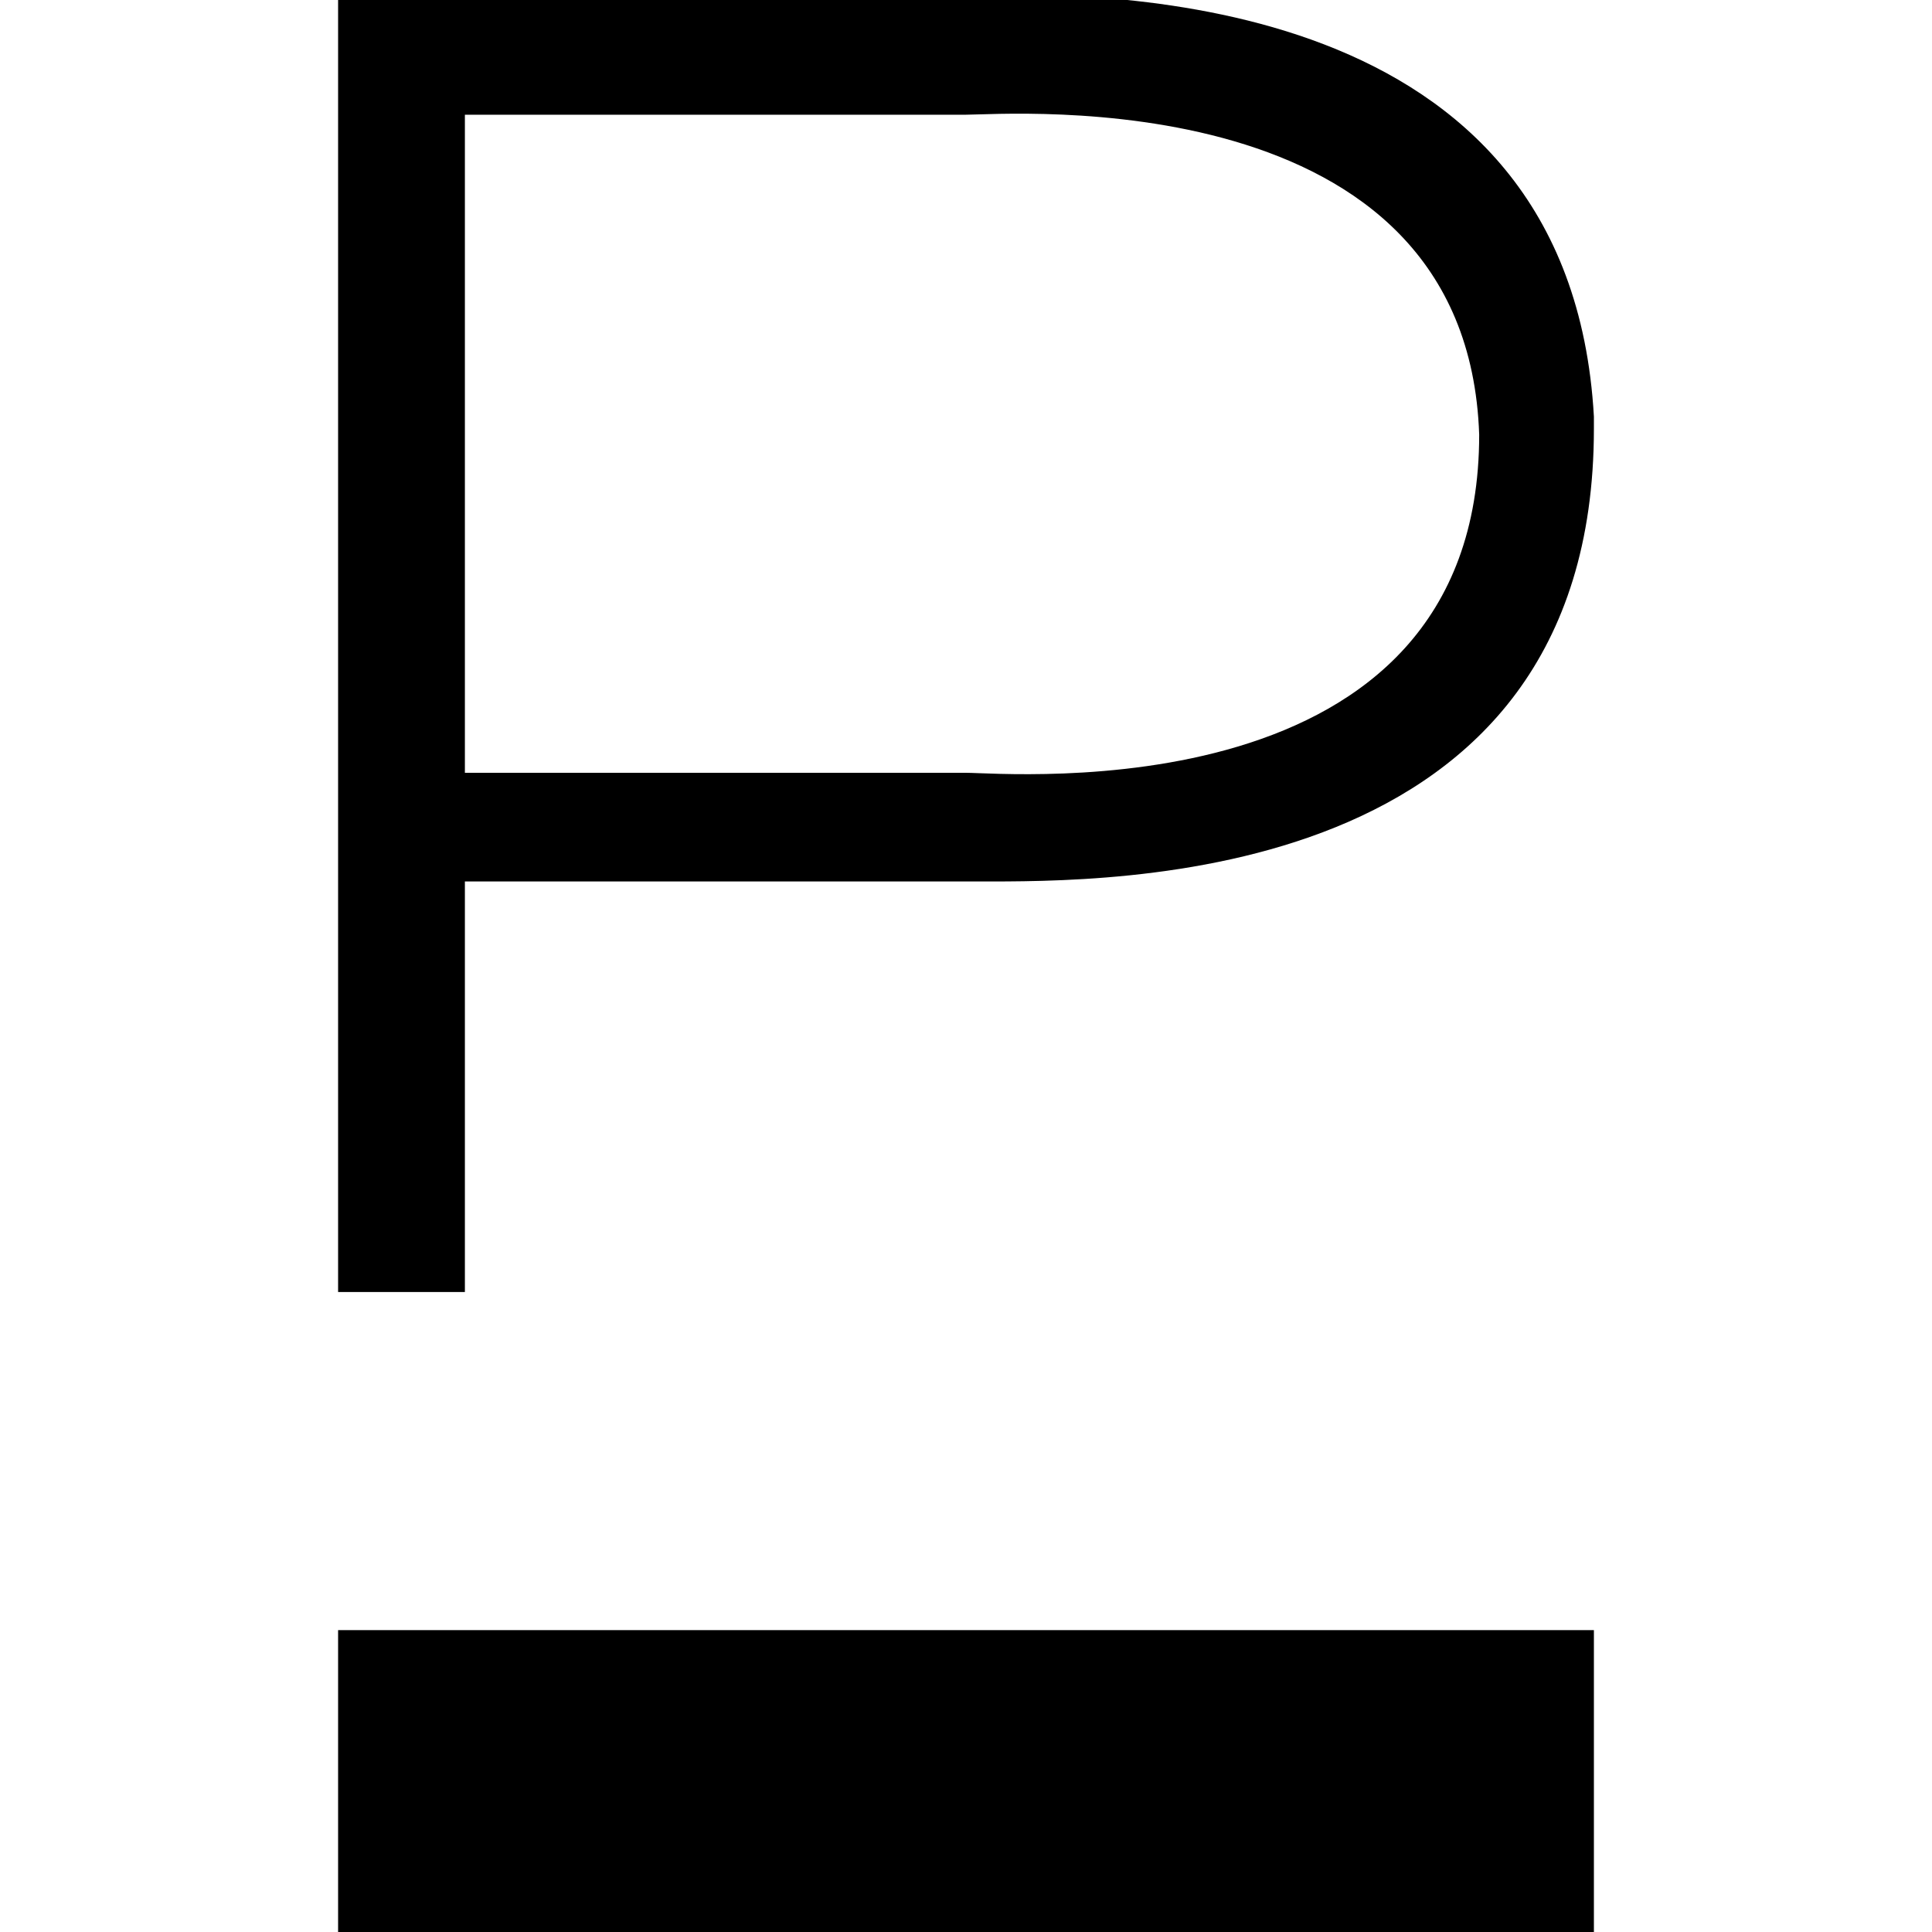
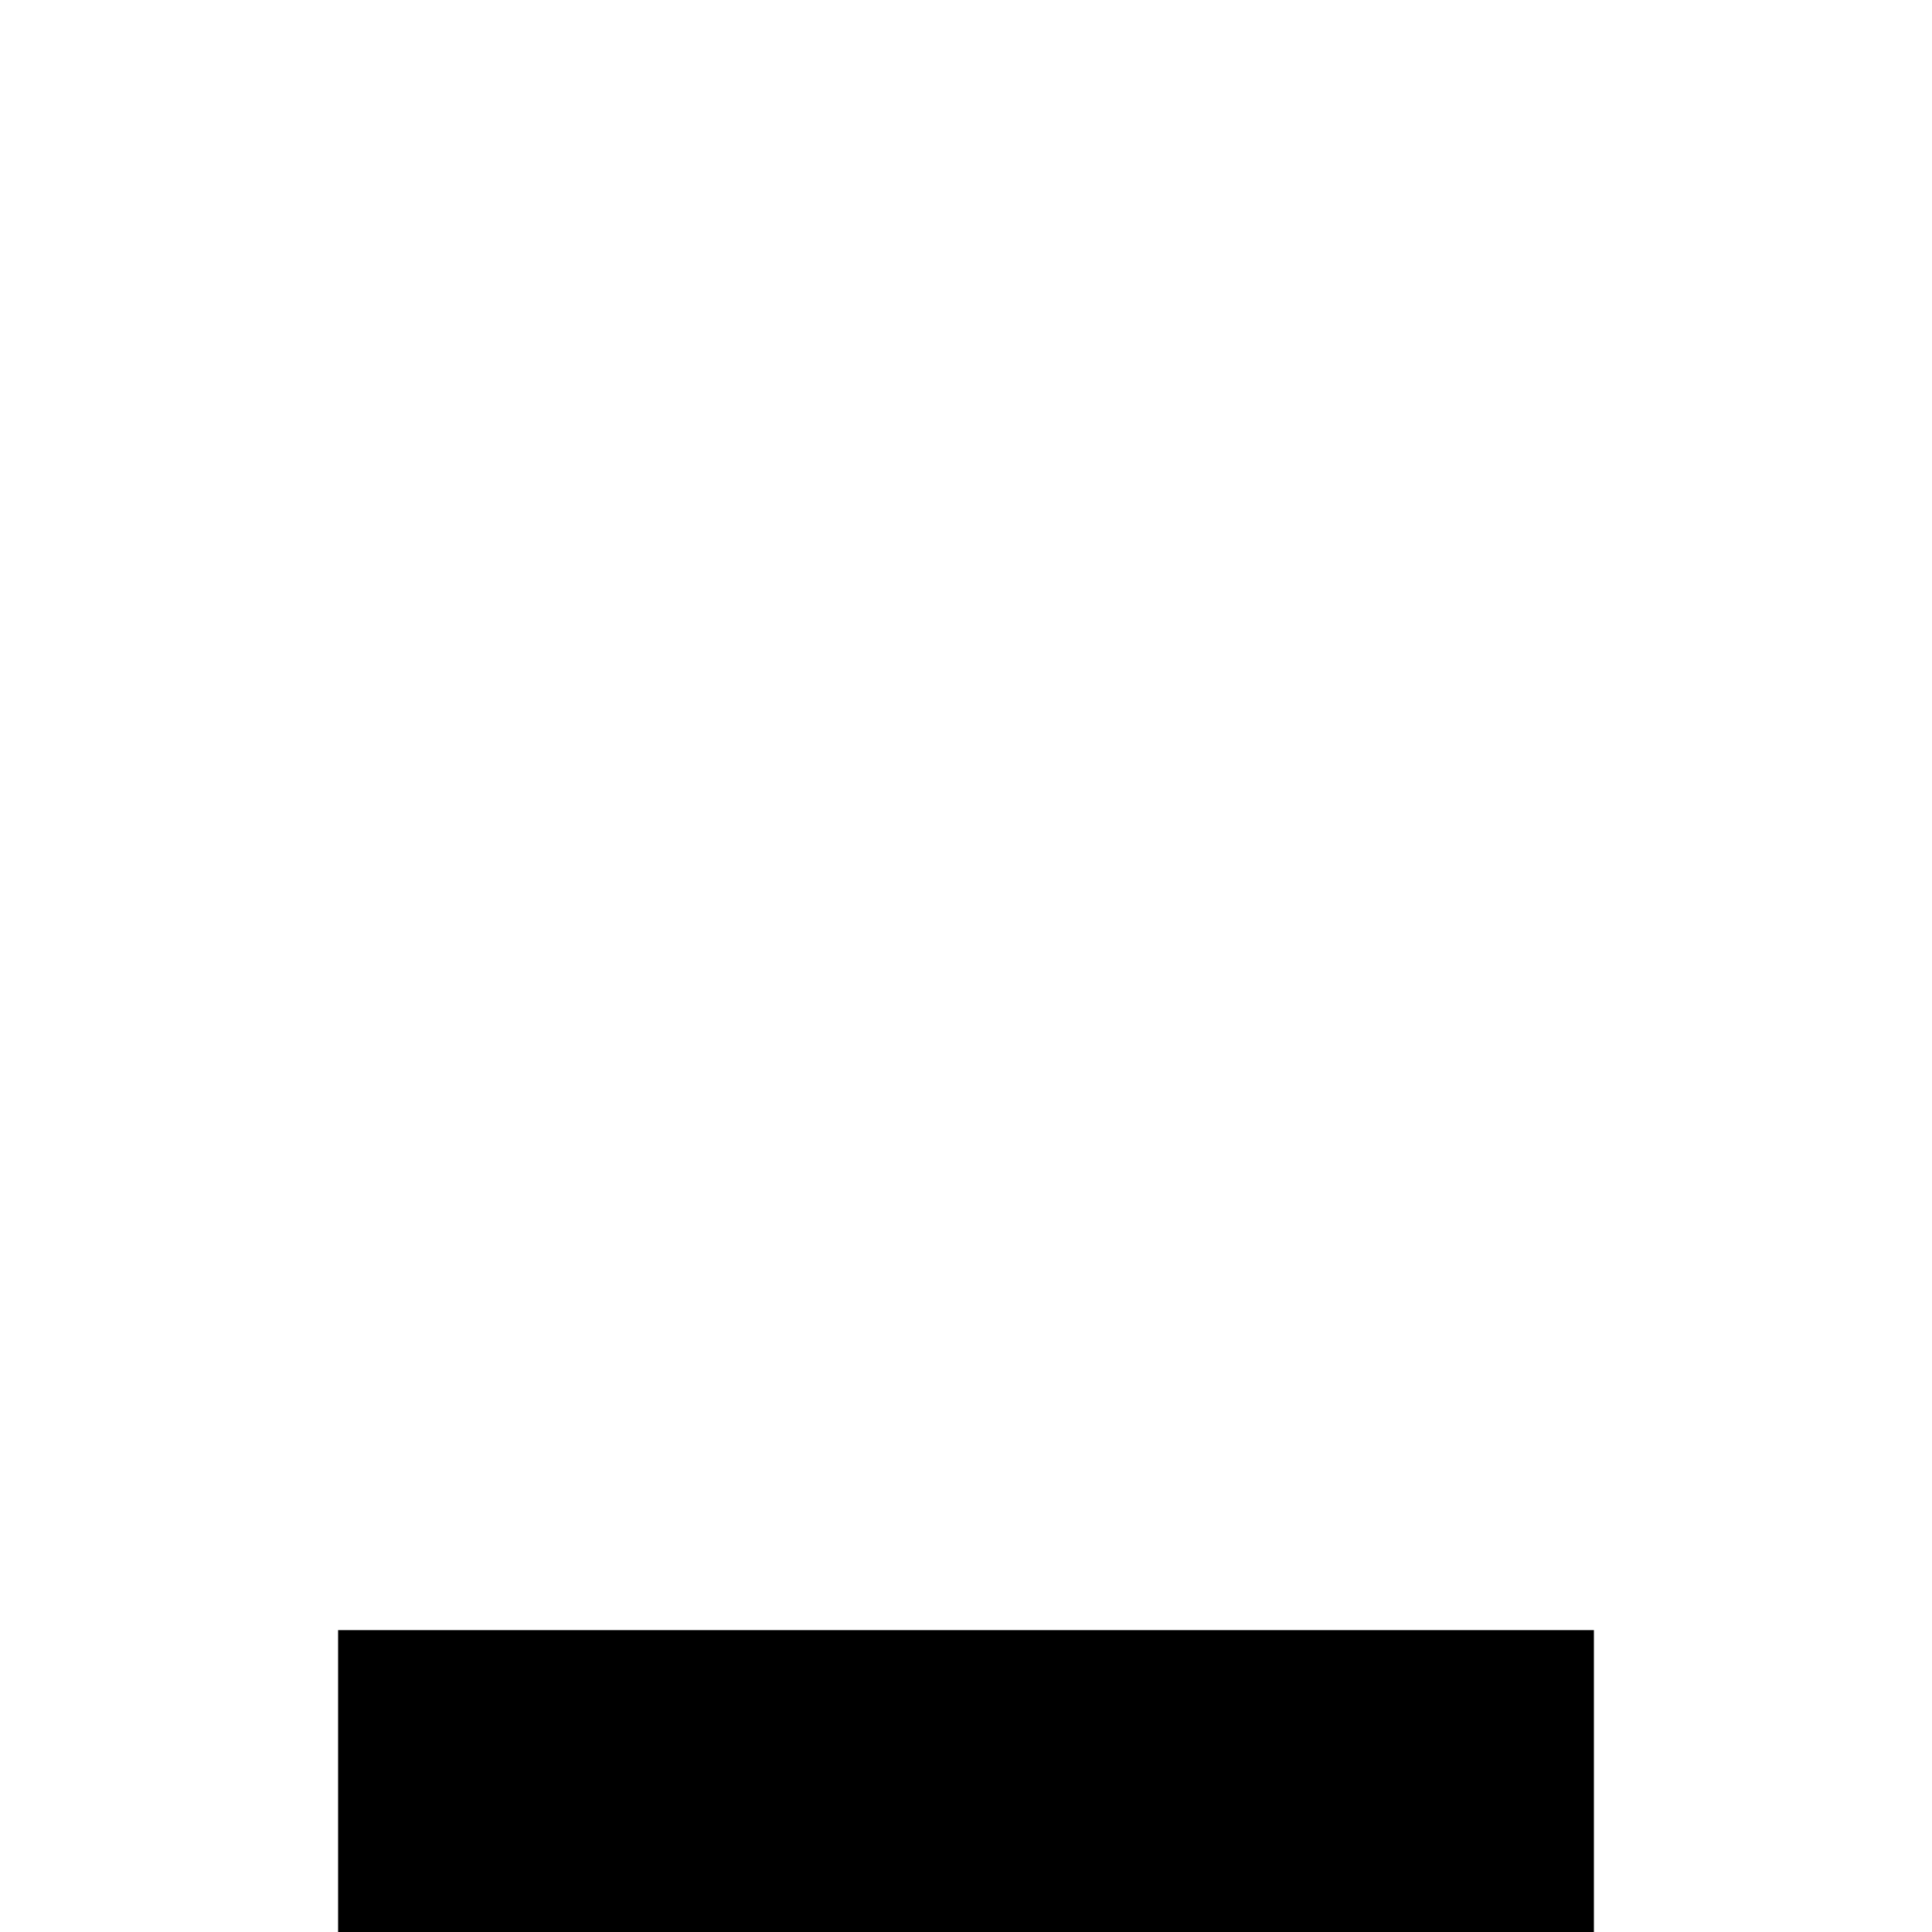
<svg xmlns="http://www.w3.org/2000/svg" version="1.1" id="Layer_1" x="0px" y="0px" viewBox="0 0 32 32" style="enable-background:new 0 0 32 32;" xml:space="preserve">
  <style type="text/css">
	.st0{fill:#FFFFFF;}
</style>
  <polygon class="st0" points="0,0 0,32 32,32 32,0 0,0 " />
  <polygon points="5.6,27 5.6,29.5 5.6,29.6 5.6,32.1 26.4,32.1 26.4,29.6 26.4,29.5 26.4,27 5.6,27 " />
-   <path d="M26.4,6.9L26.4,6.9c-0.4-7.1-8.1-7-10.2-7l-0.1,0H7.7v0H5.6v0.2v1.7v5.1v0.2v5.6v1.7v7h2.1v-6.8h8.4l0.1,0  c2.2,0,10.2,0.1,10.2-7.5C26.4,7.1,26.4,7,26.4,6.9L26.4,6.9z M16,12.8c0,0-8.3,0-8.3,0V7.2V6.9V1.9c0,0,8.3,0,8.3,0  c0.7,0,8.3-0.6,8.5,5.3h0c0,0,0,0,0,0C24.5,13.5,16.7,12.8,16,12.8L16,12.8z" />
</svg>